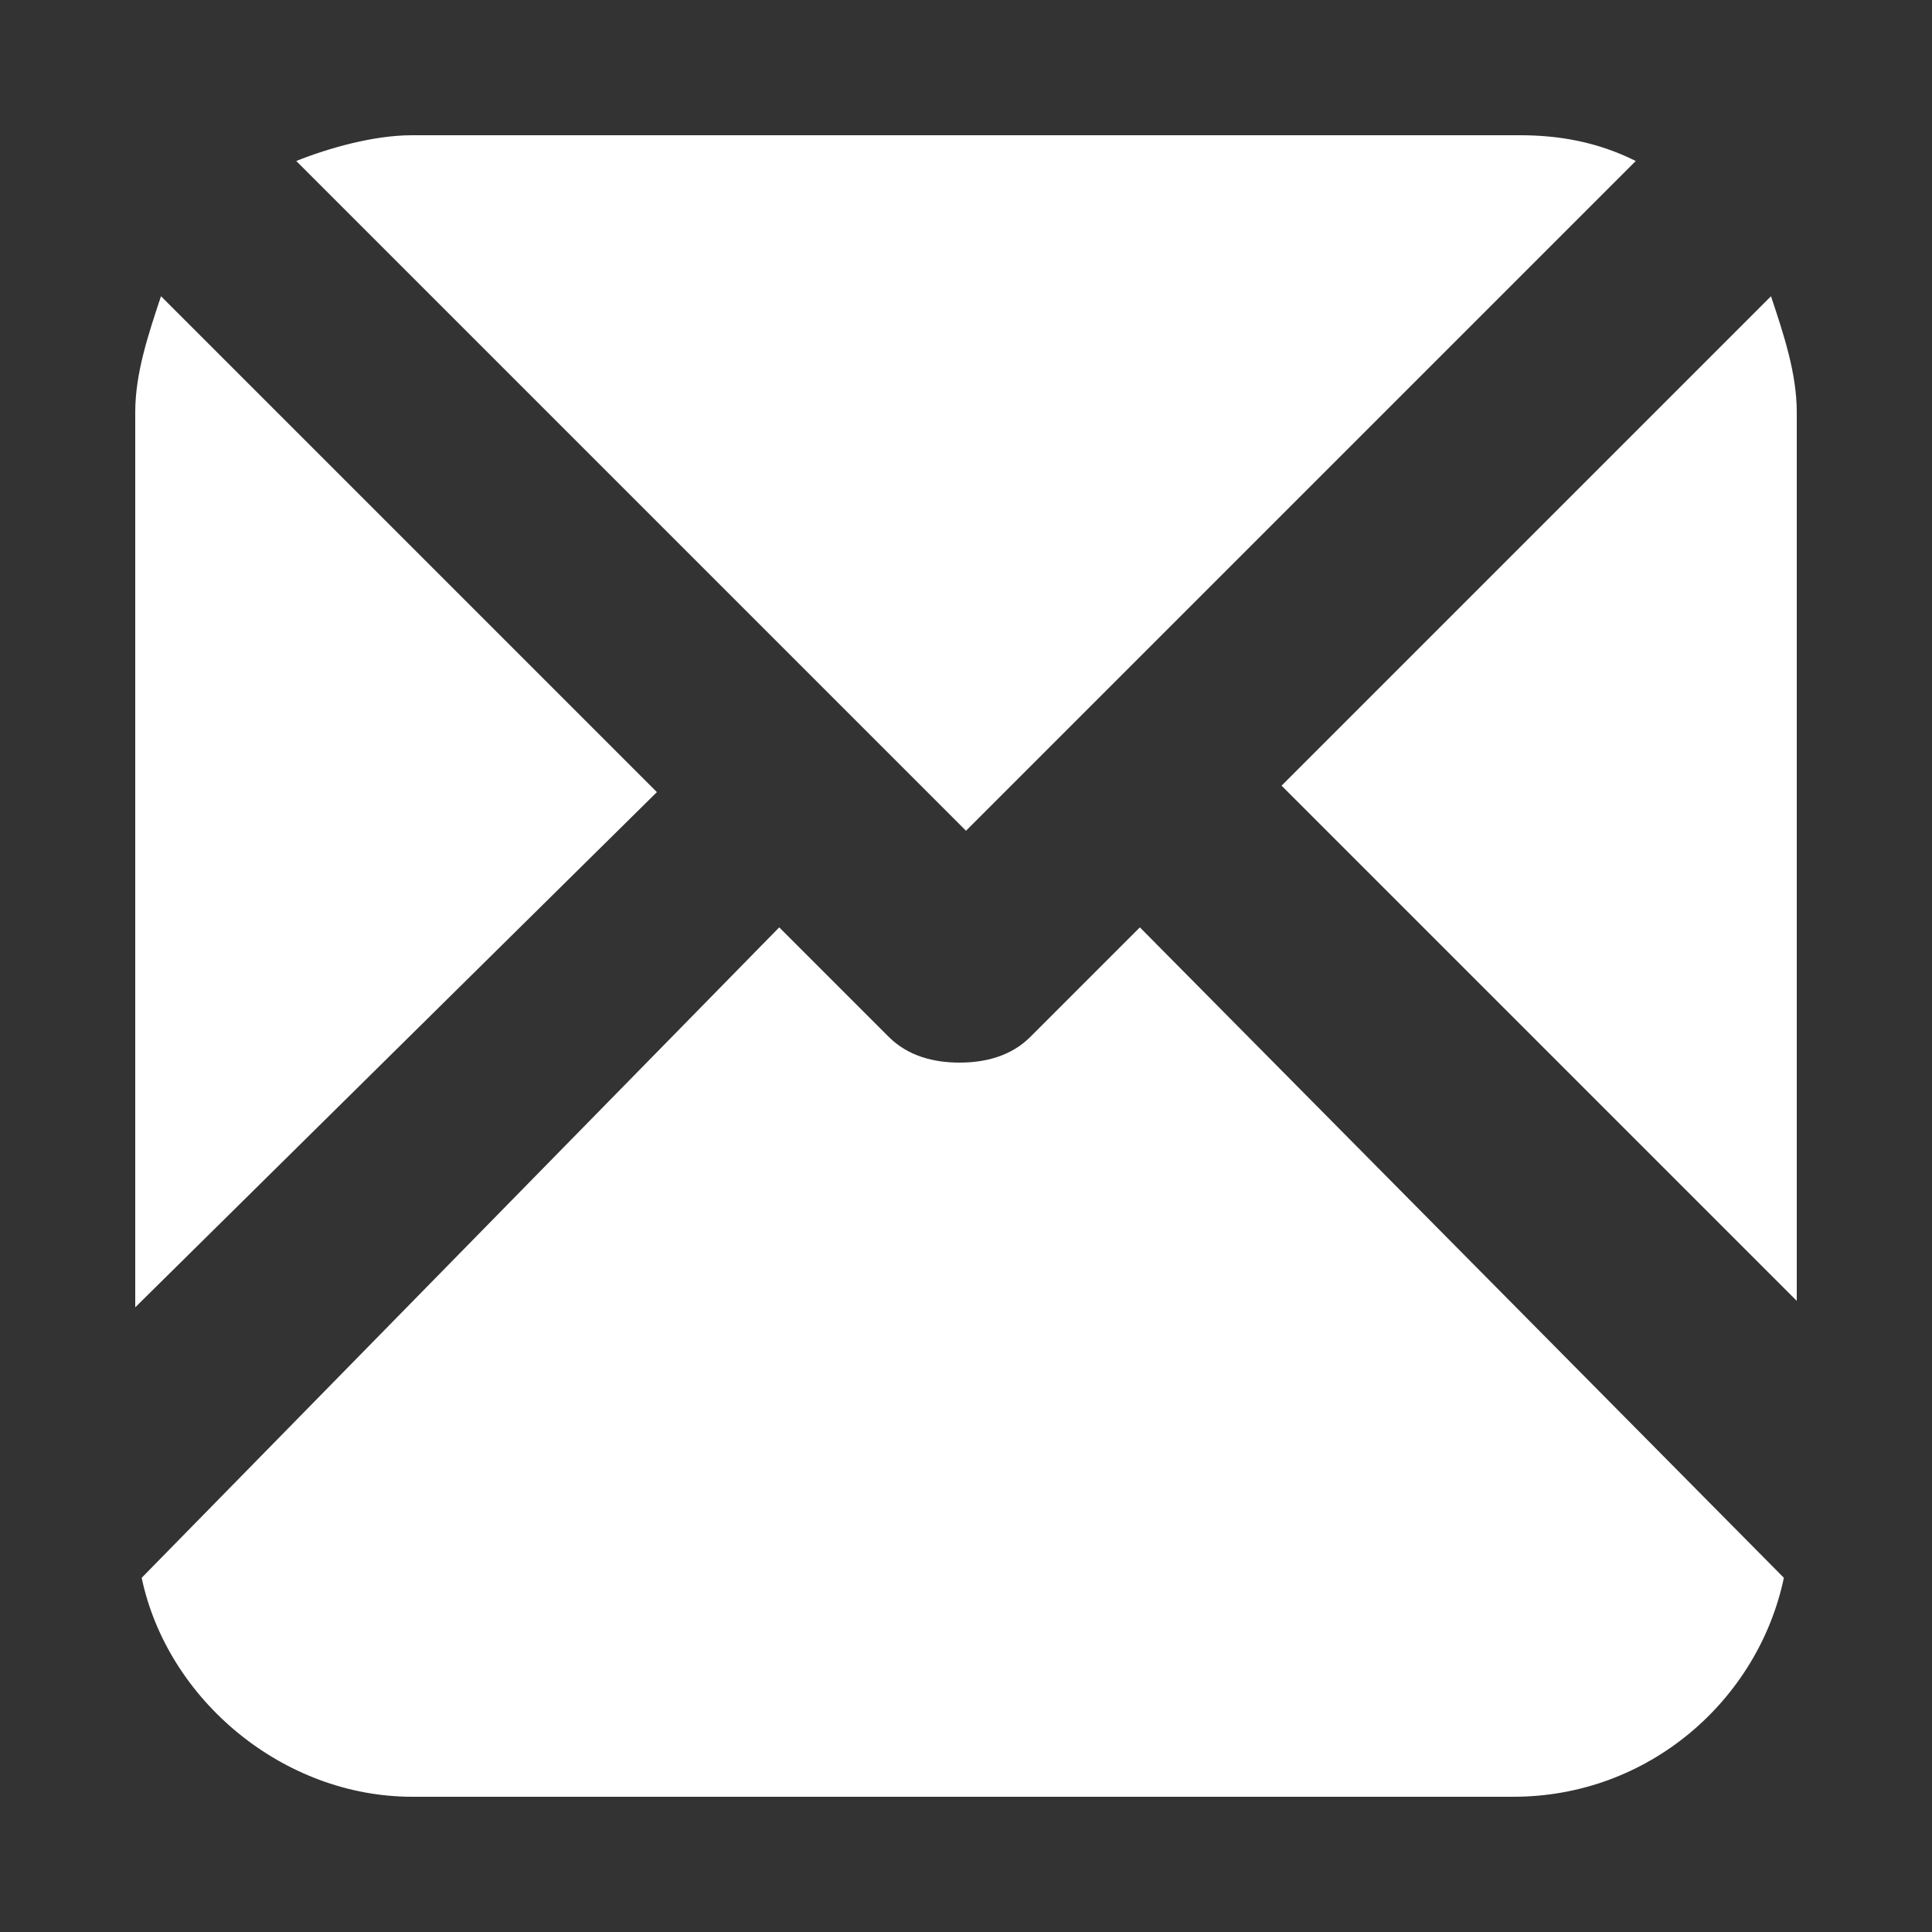
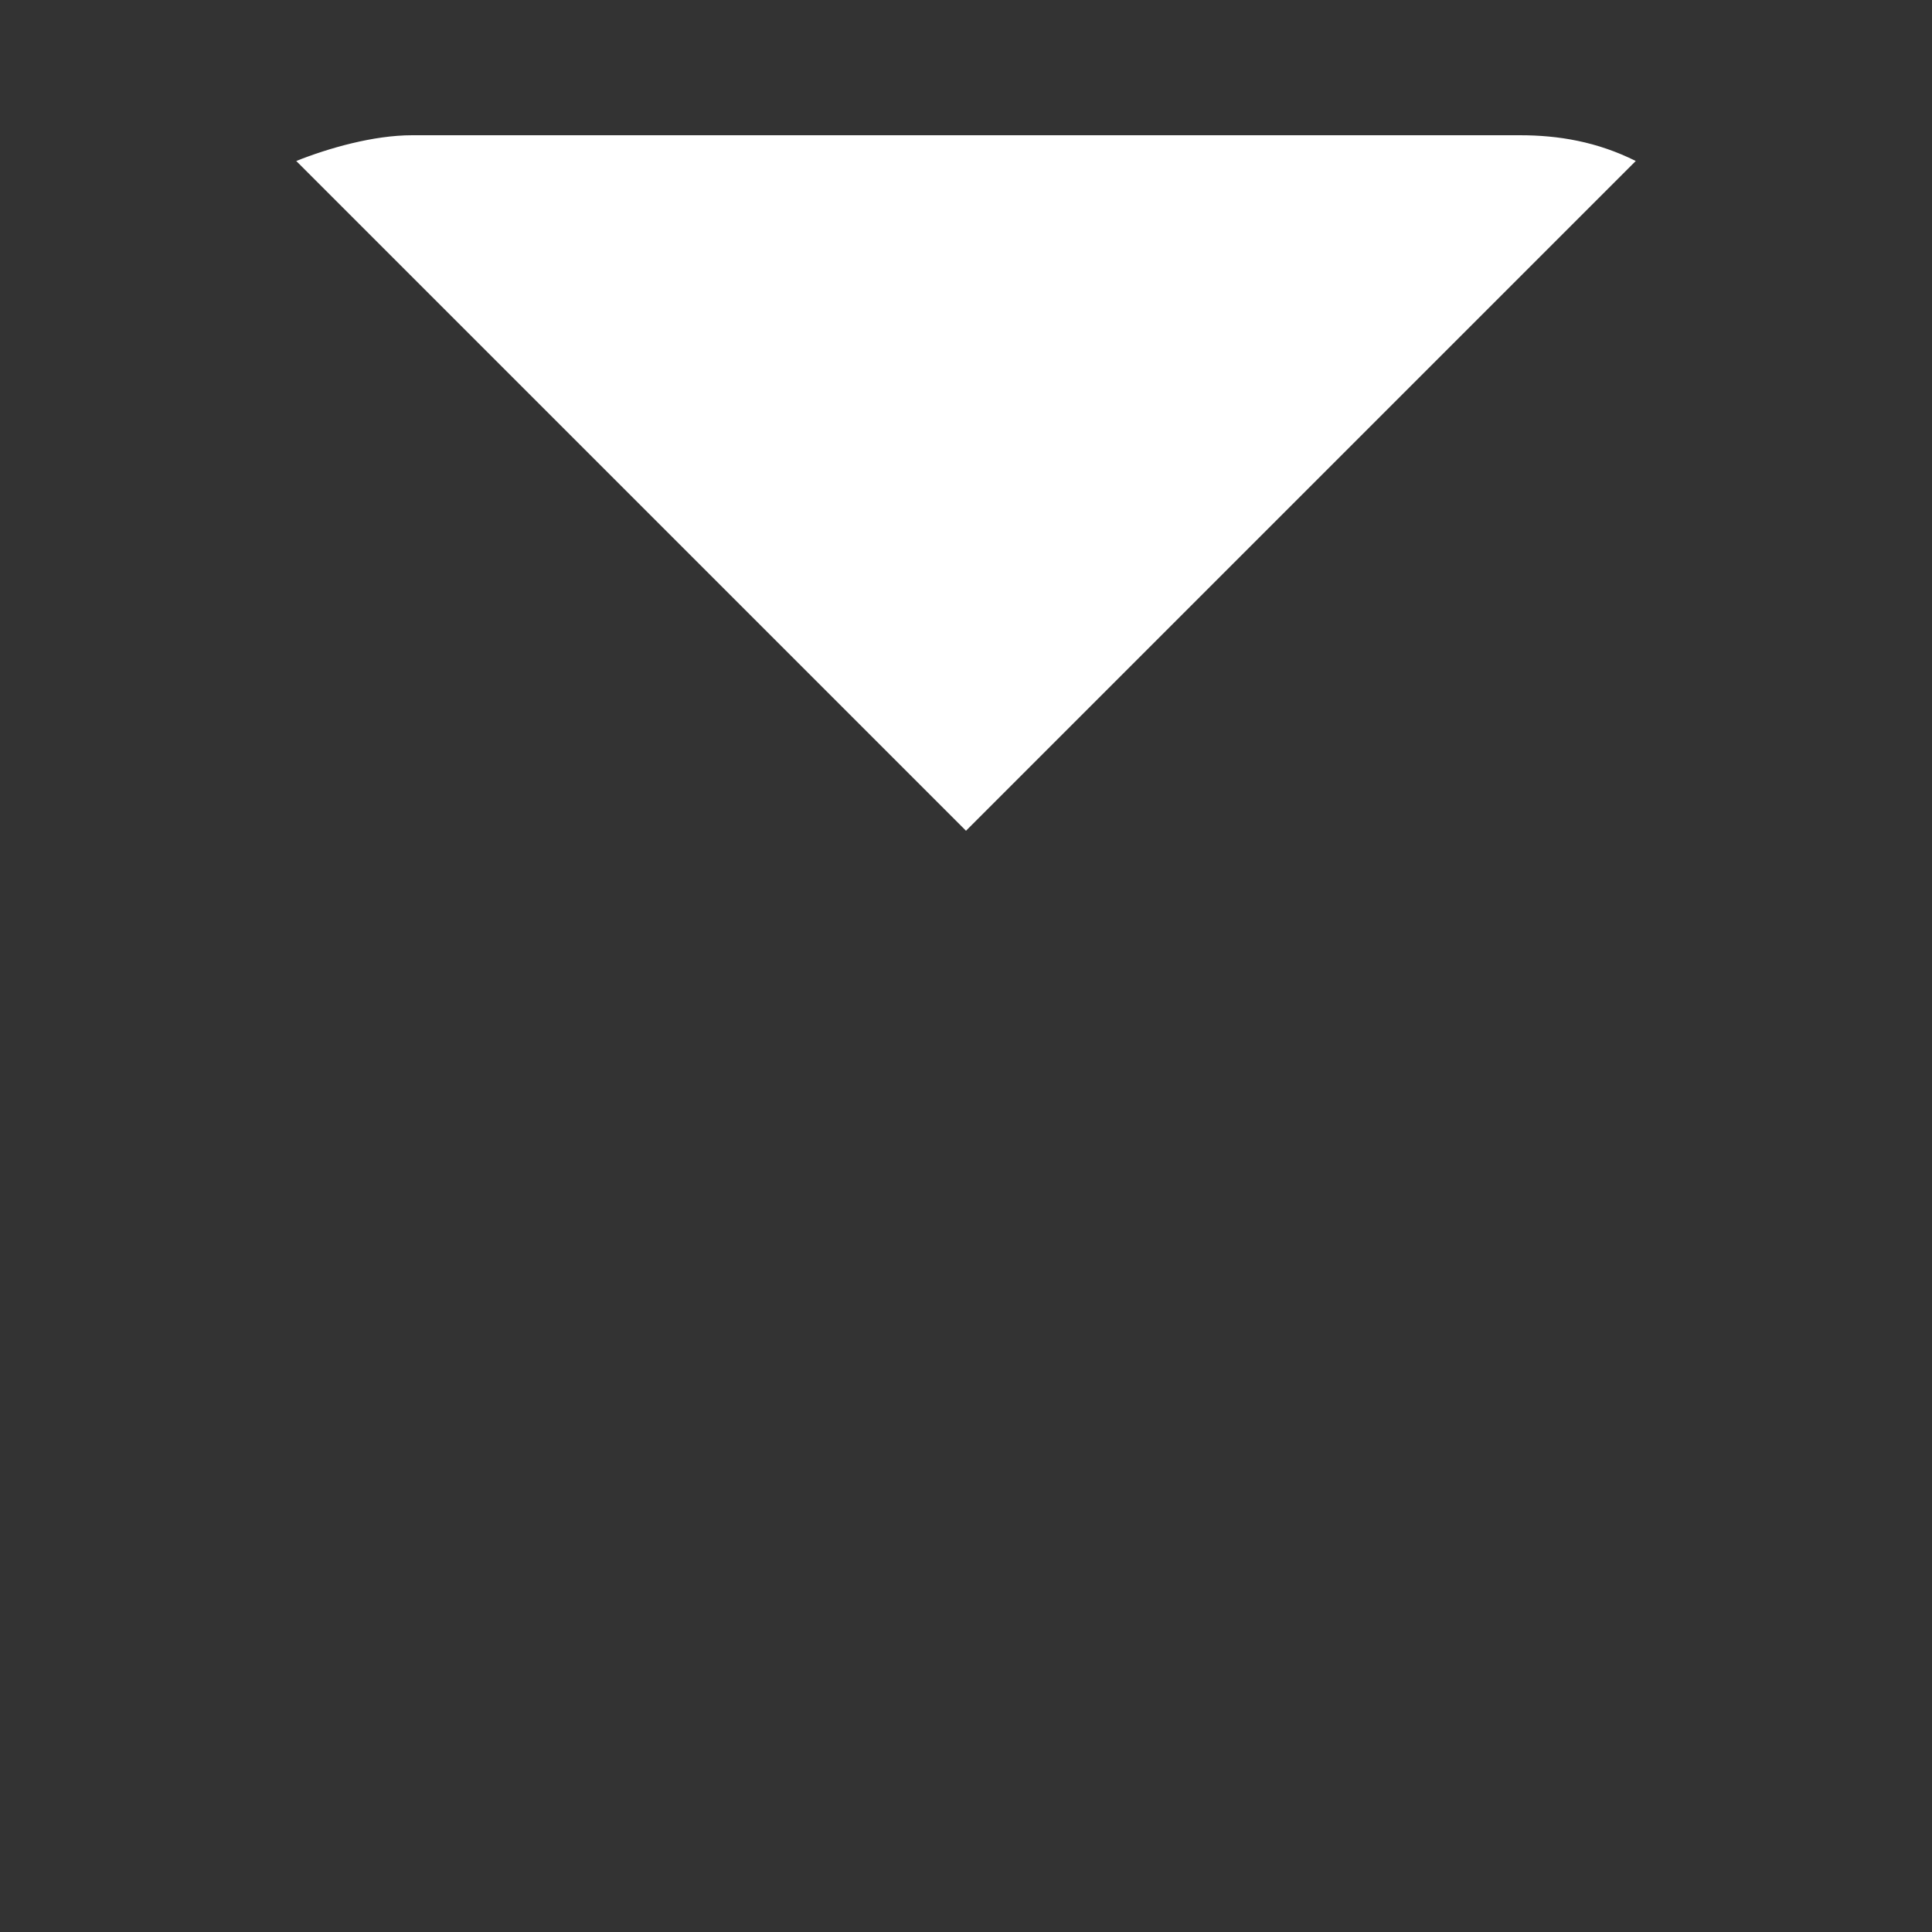
<svg xmlns="http://www.w3.org/2000/svg" version="1.1" id="Layer_1" x="0px" y="0px" viewBox="0 0 30 30" style="enable-background:new 0 0 30 30;" xml:space="preserve">
  <rect x="0" y="0" width="30" height="30" fill="#333333" stroke="none" />
  <style type="text/css">
	.st0{fill:#FFFFFF;}
</style>
  <g>
    <path class="st0" d="M15,12.9L25.4,2.5c-0.6-0.3-1.2-0.4-1.8-0.4H6.4c-0.6,0-1.3,0.2-1.8,0.4L15,12.9z" />
-     <path class="st0" d="M27.5,4.6l-7.6,7.6l8,8V6.4C27.9,5.8,27.7,5.2,27.5,4.6z" />
-     <path class="st0" d="M10.2,12.3L2.5,4.6C2.3,5.2,2.1,5.8,2.1,6.4v13.9L10.2,12.3z" />
-     <path class="st0" d="M17.7,14.4l-1.7,1.7c-0.3,0.3-0.7,0.4-1.1,0.4s-0.8-0.1-1.1-0.4l-1.7-1.7L2.2,24.5c0.4,1.9,2.2,3.4,4.2,3.4   h17.1c2.1,0,3.8-1.5,4.2-3.4L17.7,14.4z" />
  </g>
</svg>